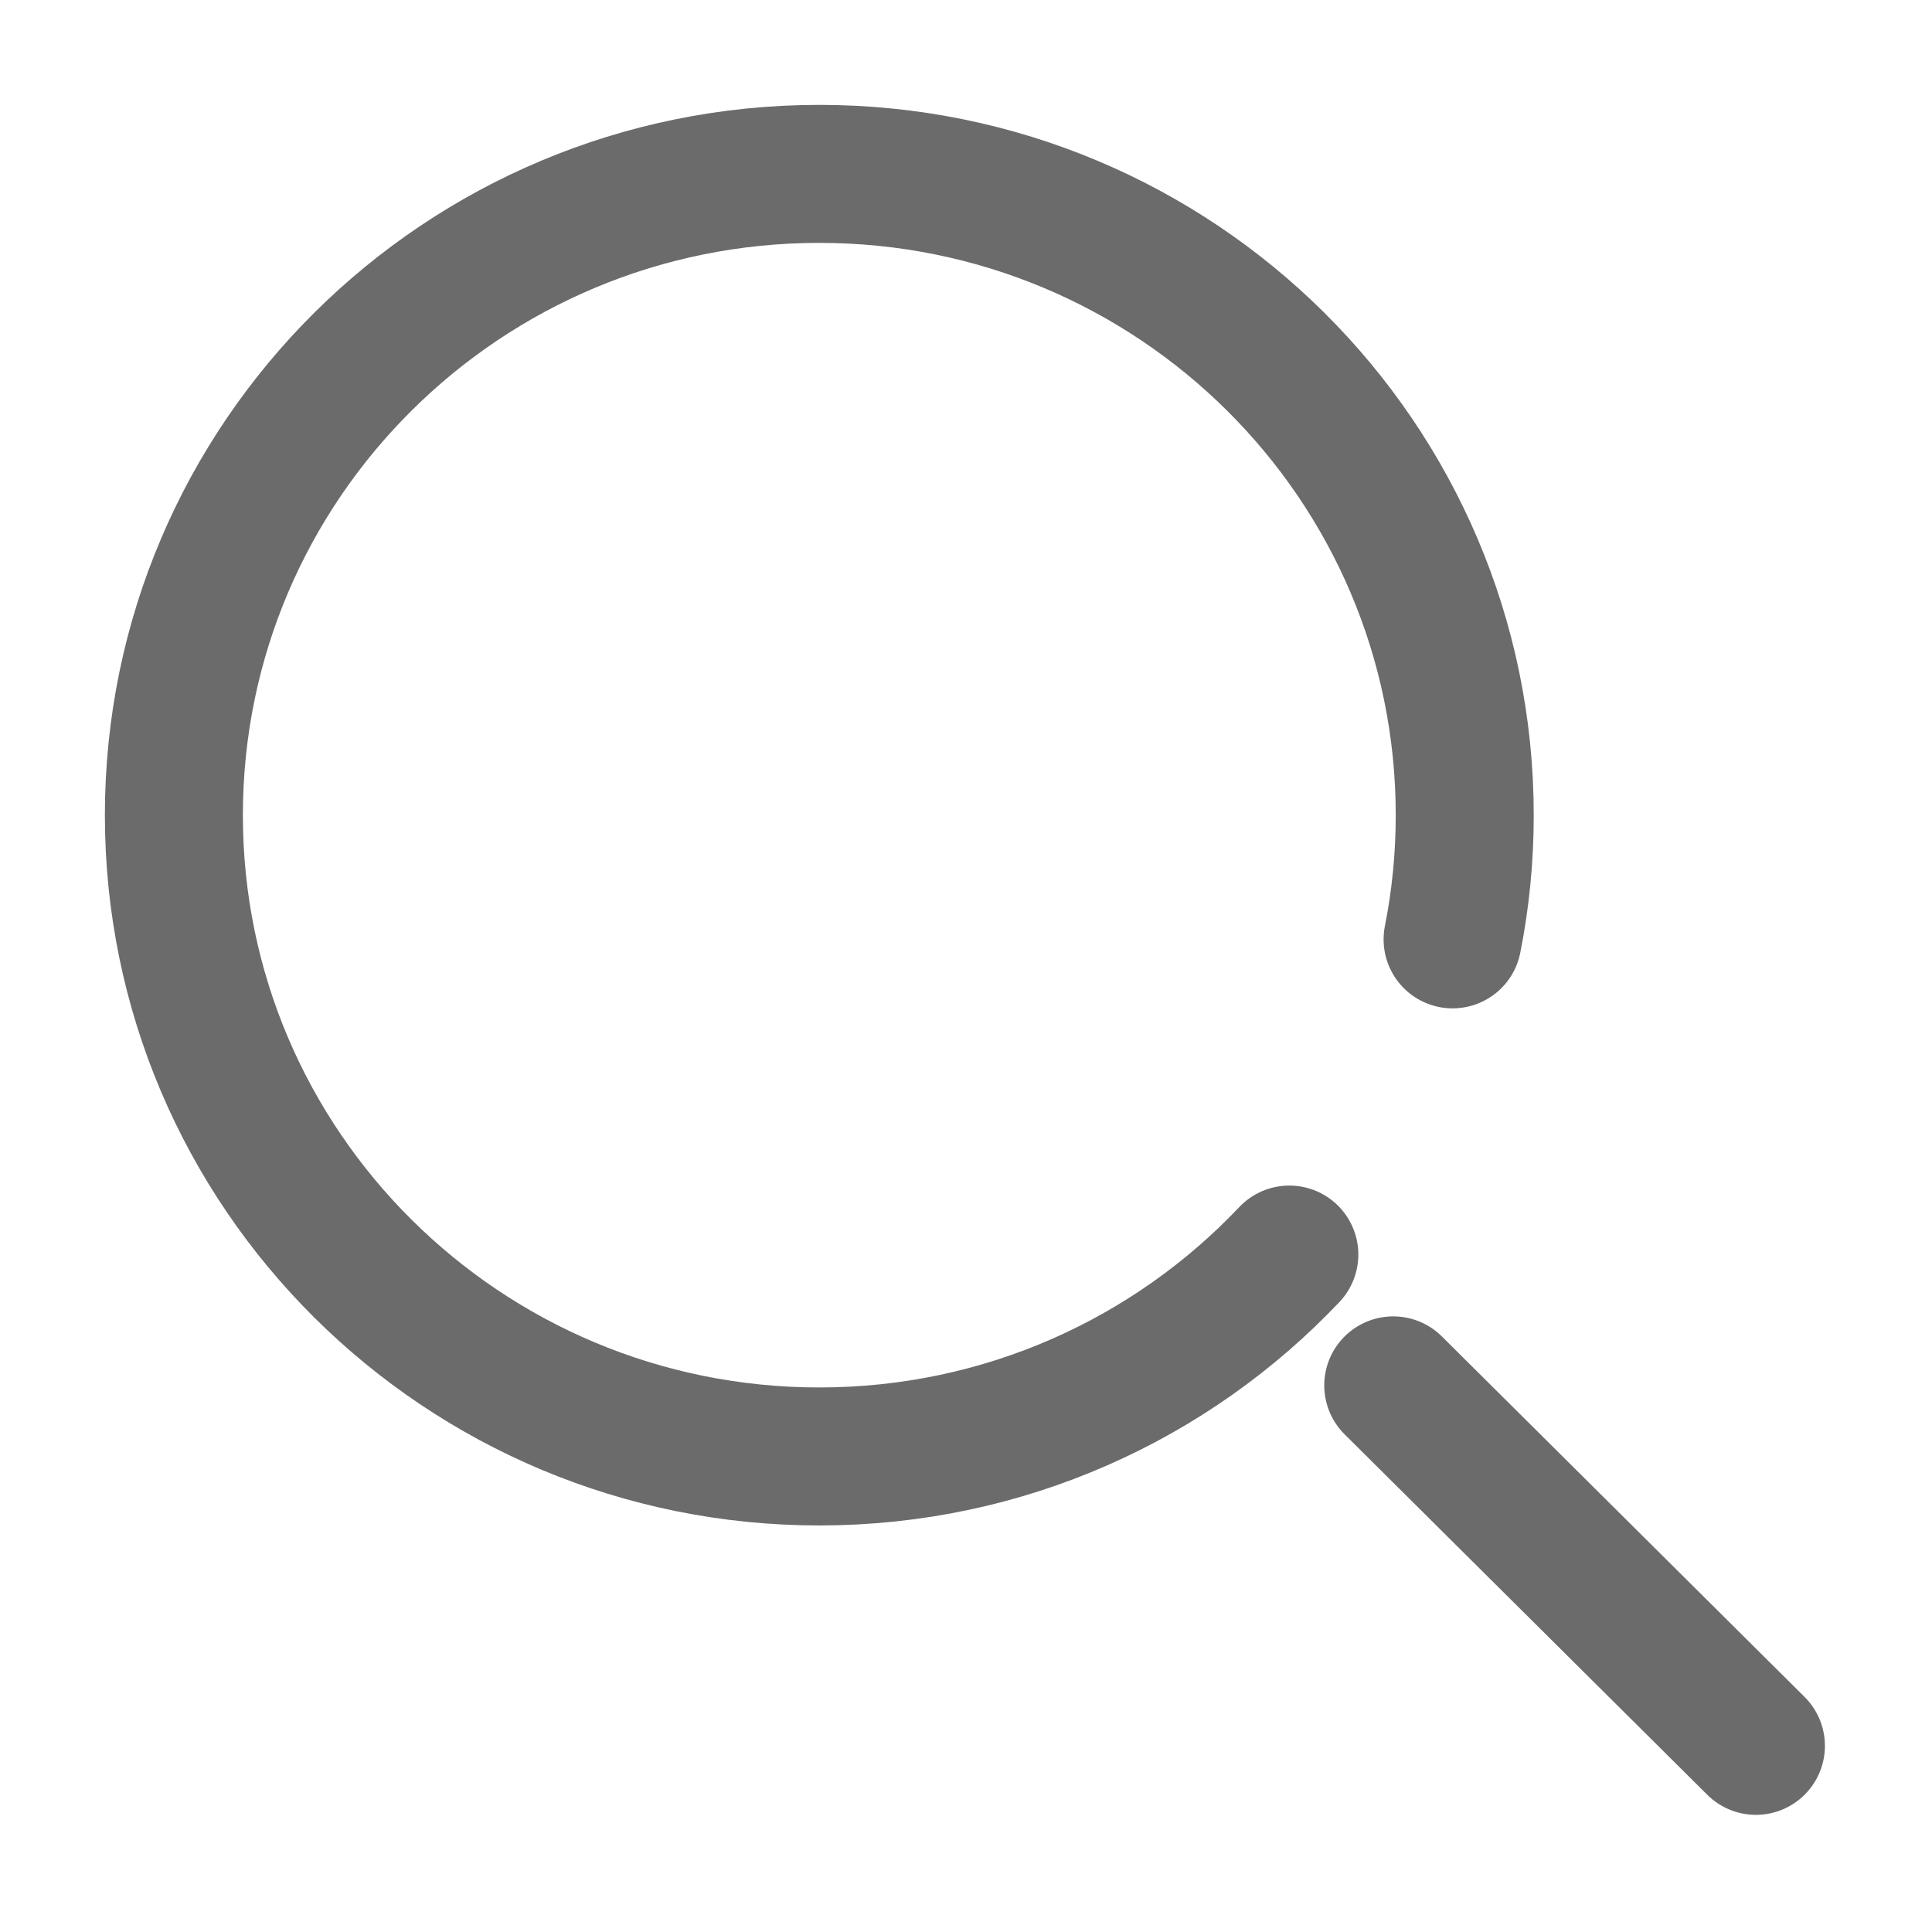
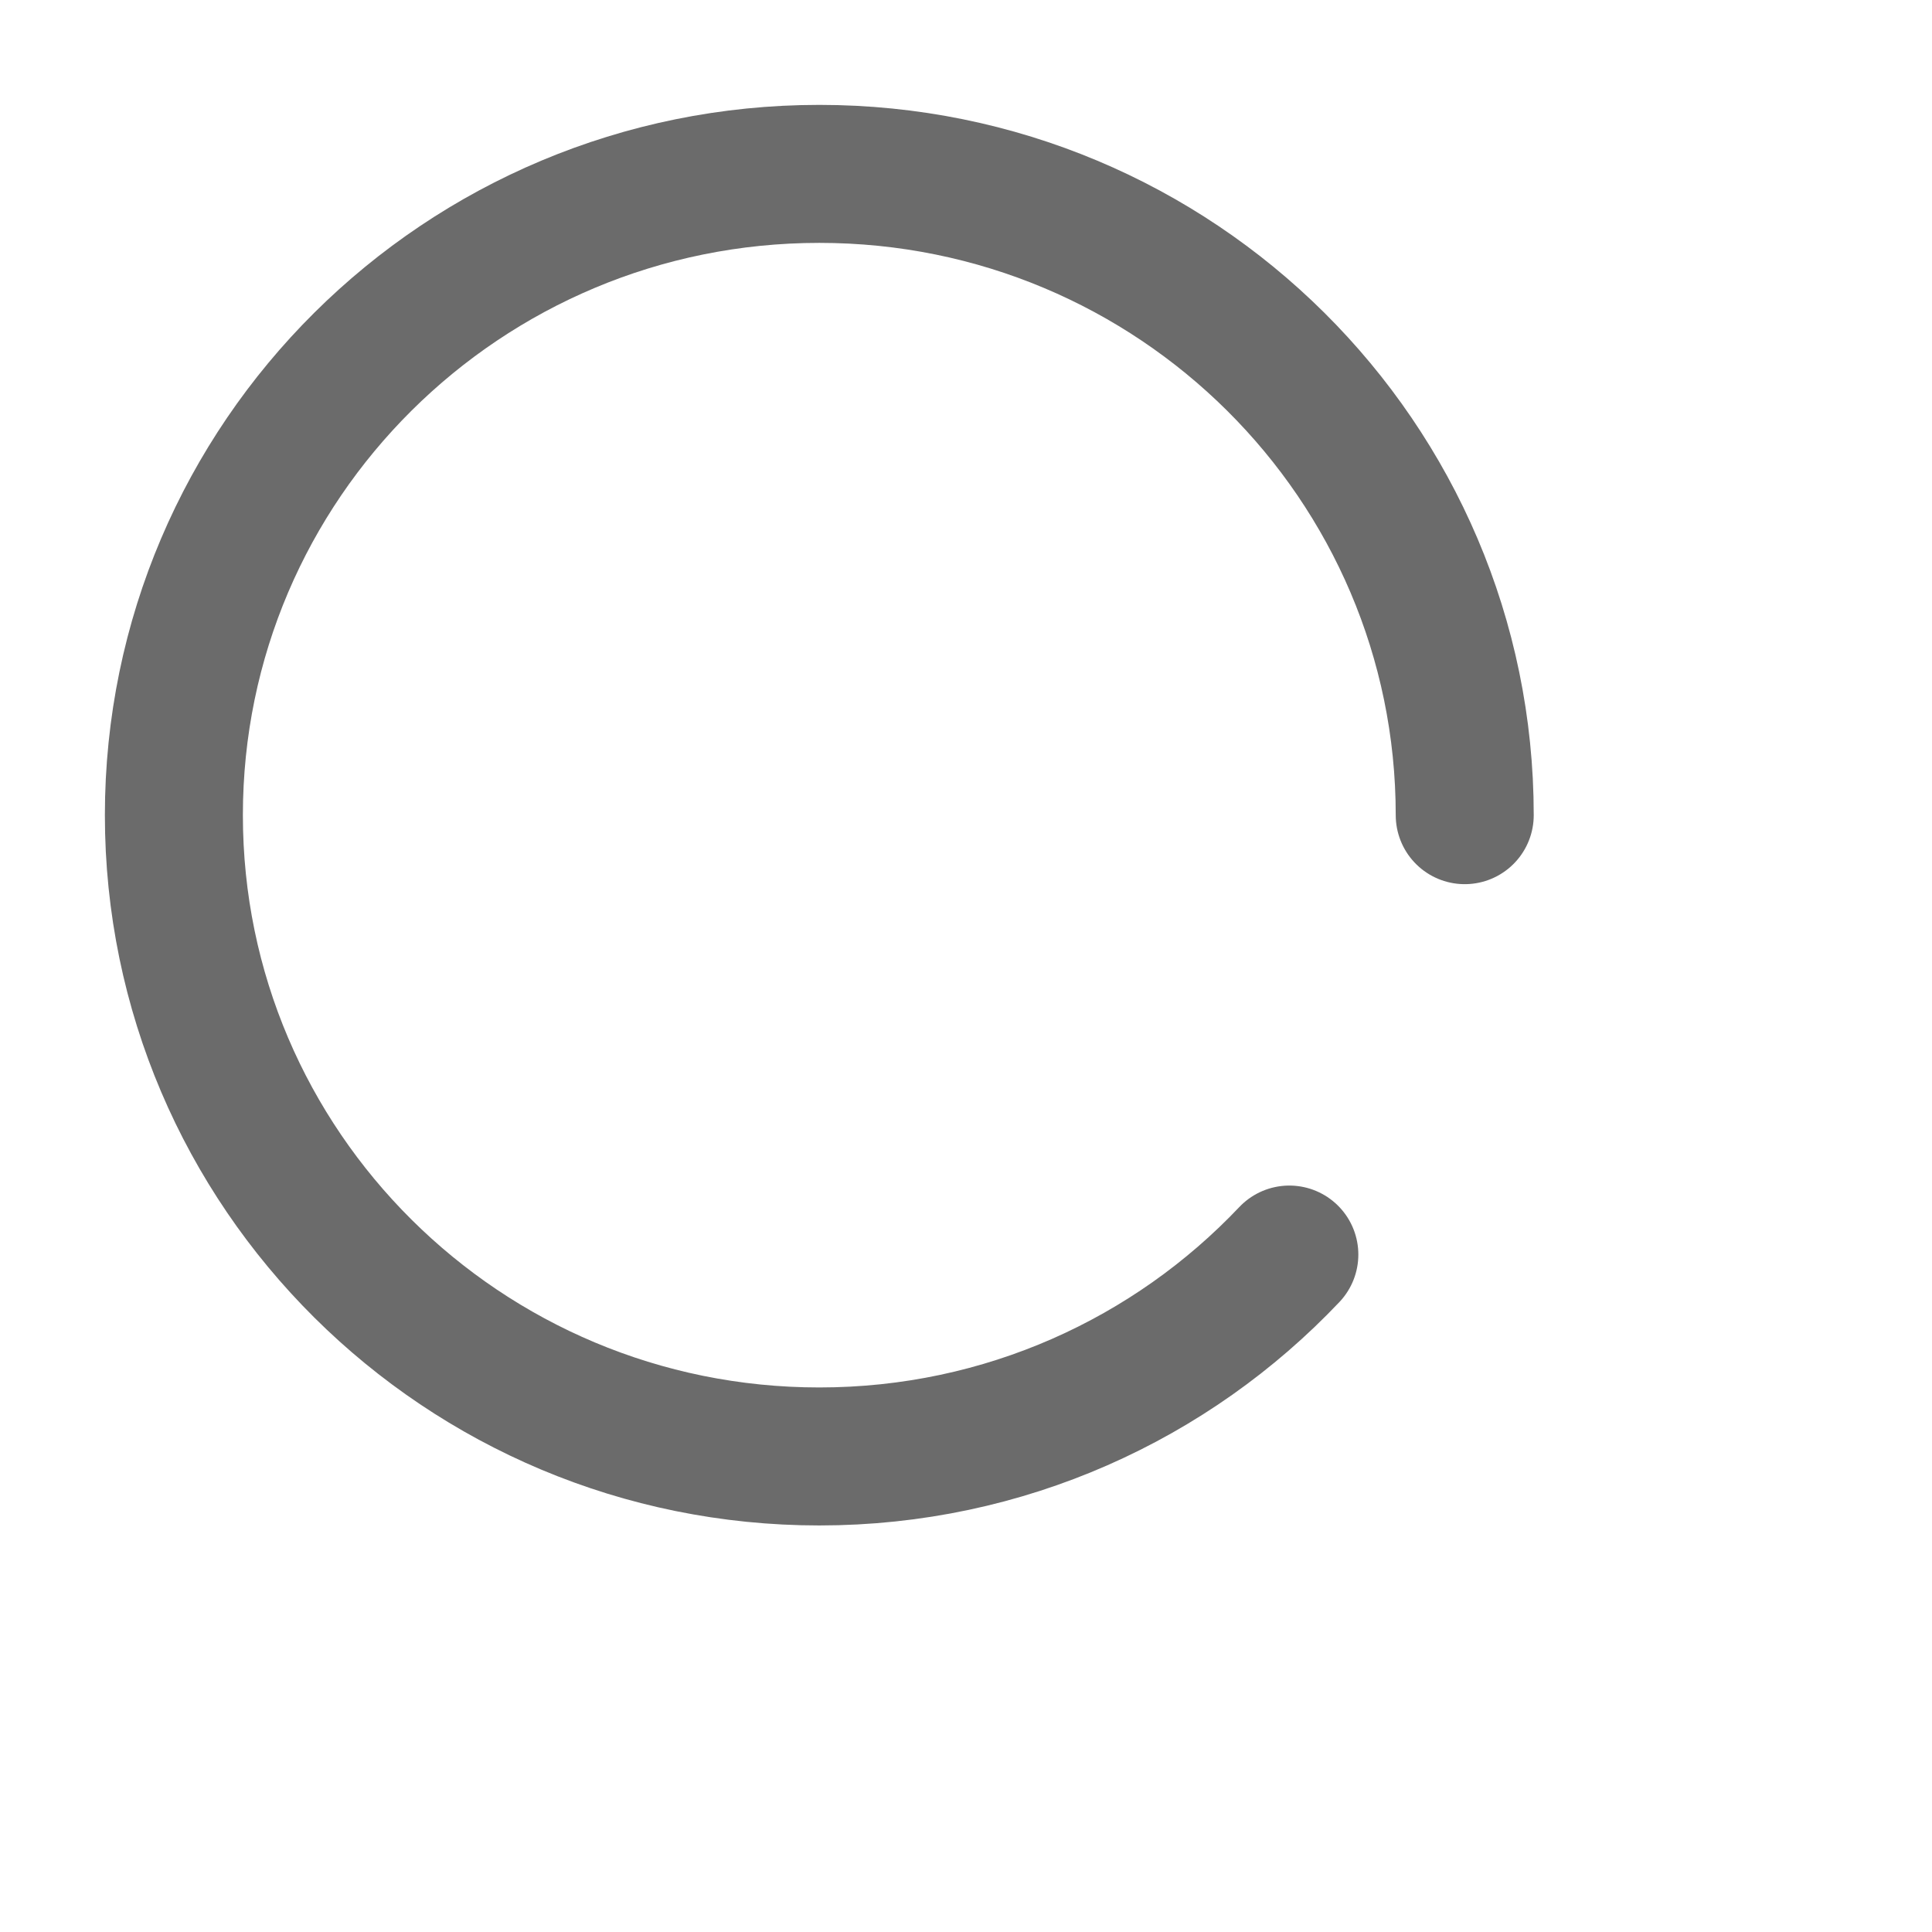
<svg xmlns="http://www.w3.org/2000/svg" width="14" height="14" viewBox="0 0 14 14" fill="none">
-   <path d="M9.343 9.091C8.491 9.991 7.28 10.554 5.937 10.554C3.354 10.554 1.26 8.473 1.26 5.907C1.26 3.34 3.354 1.26 5.937 1.26C8.52 1.26 10.614 3.34 10.614 5.907C10.614 6.215 10.584 6.516 10.526 6.807" stroke="#6B6B6B" stroke-linecap="round" stroke-linejoin="round" />
-   <path d="M10.096 10.039L12.724 12.651" stroke="#6B6B6B" stroke-linecap="round" stroke-linejoin="round" />
+   <path d="M9.343 9.091C8.491 9.991 7.28 10.554 5.937 10.554C3.354 10.554 1.26 8.473 1.26 5.907C1.26 3.34 3.354 1.26 5.937 1.26C8.52 1.26 10.614 3.34 10.614 5.907" stroke="#6B6B6B" stroke-linecap="round" stroke-linejoin="round" />
</svg>